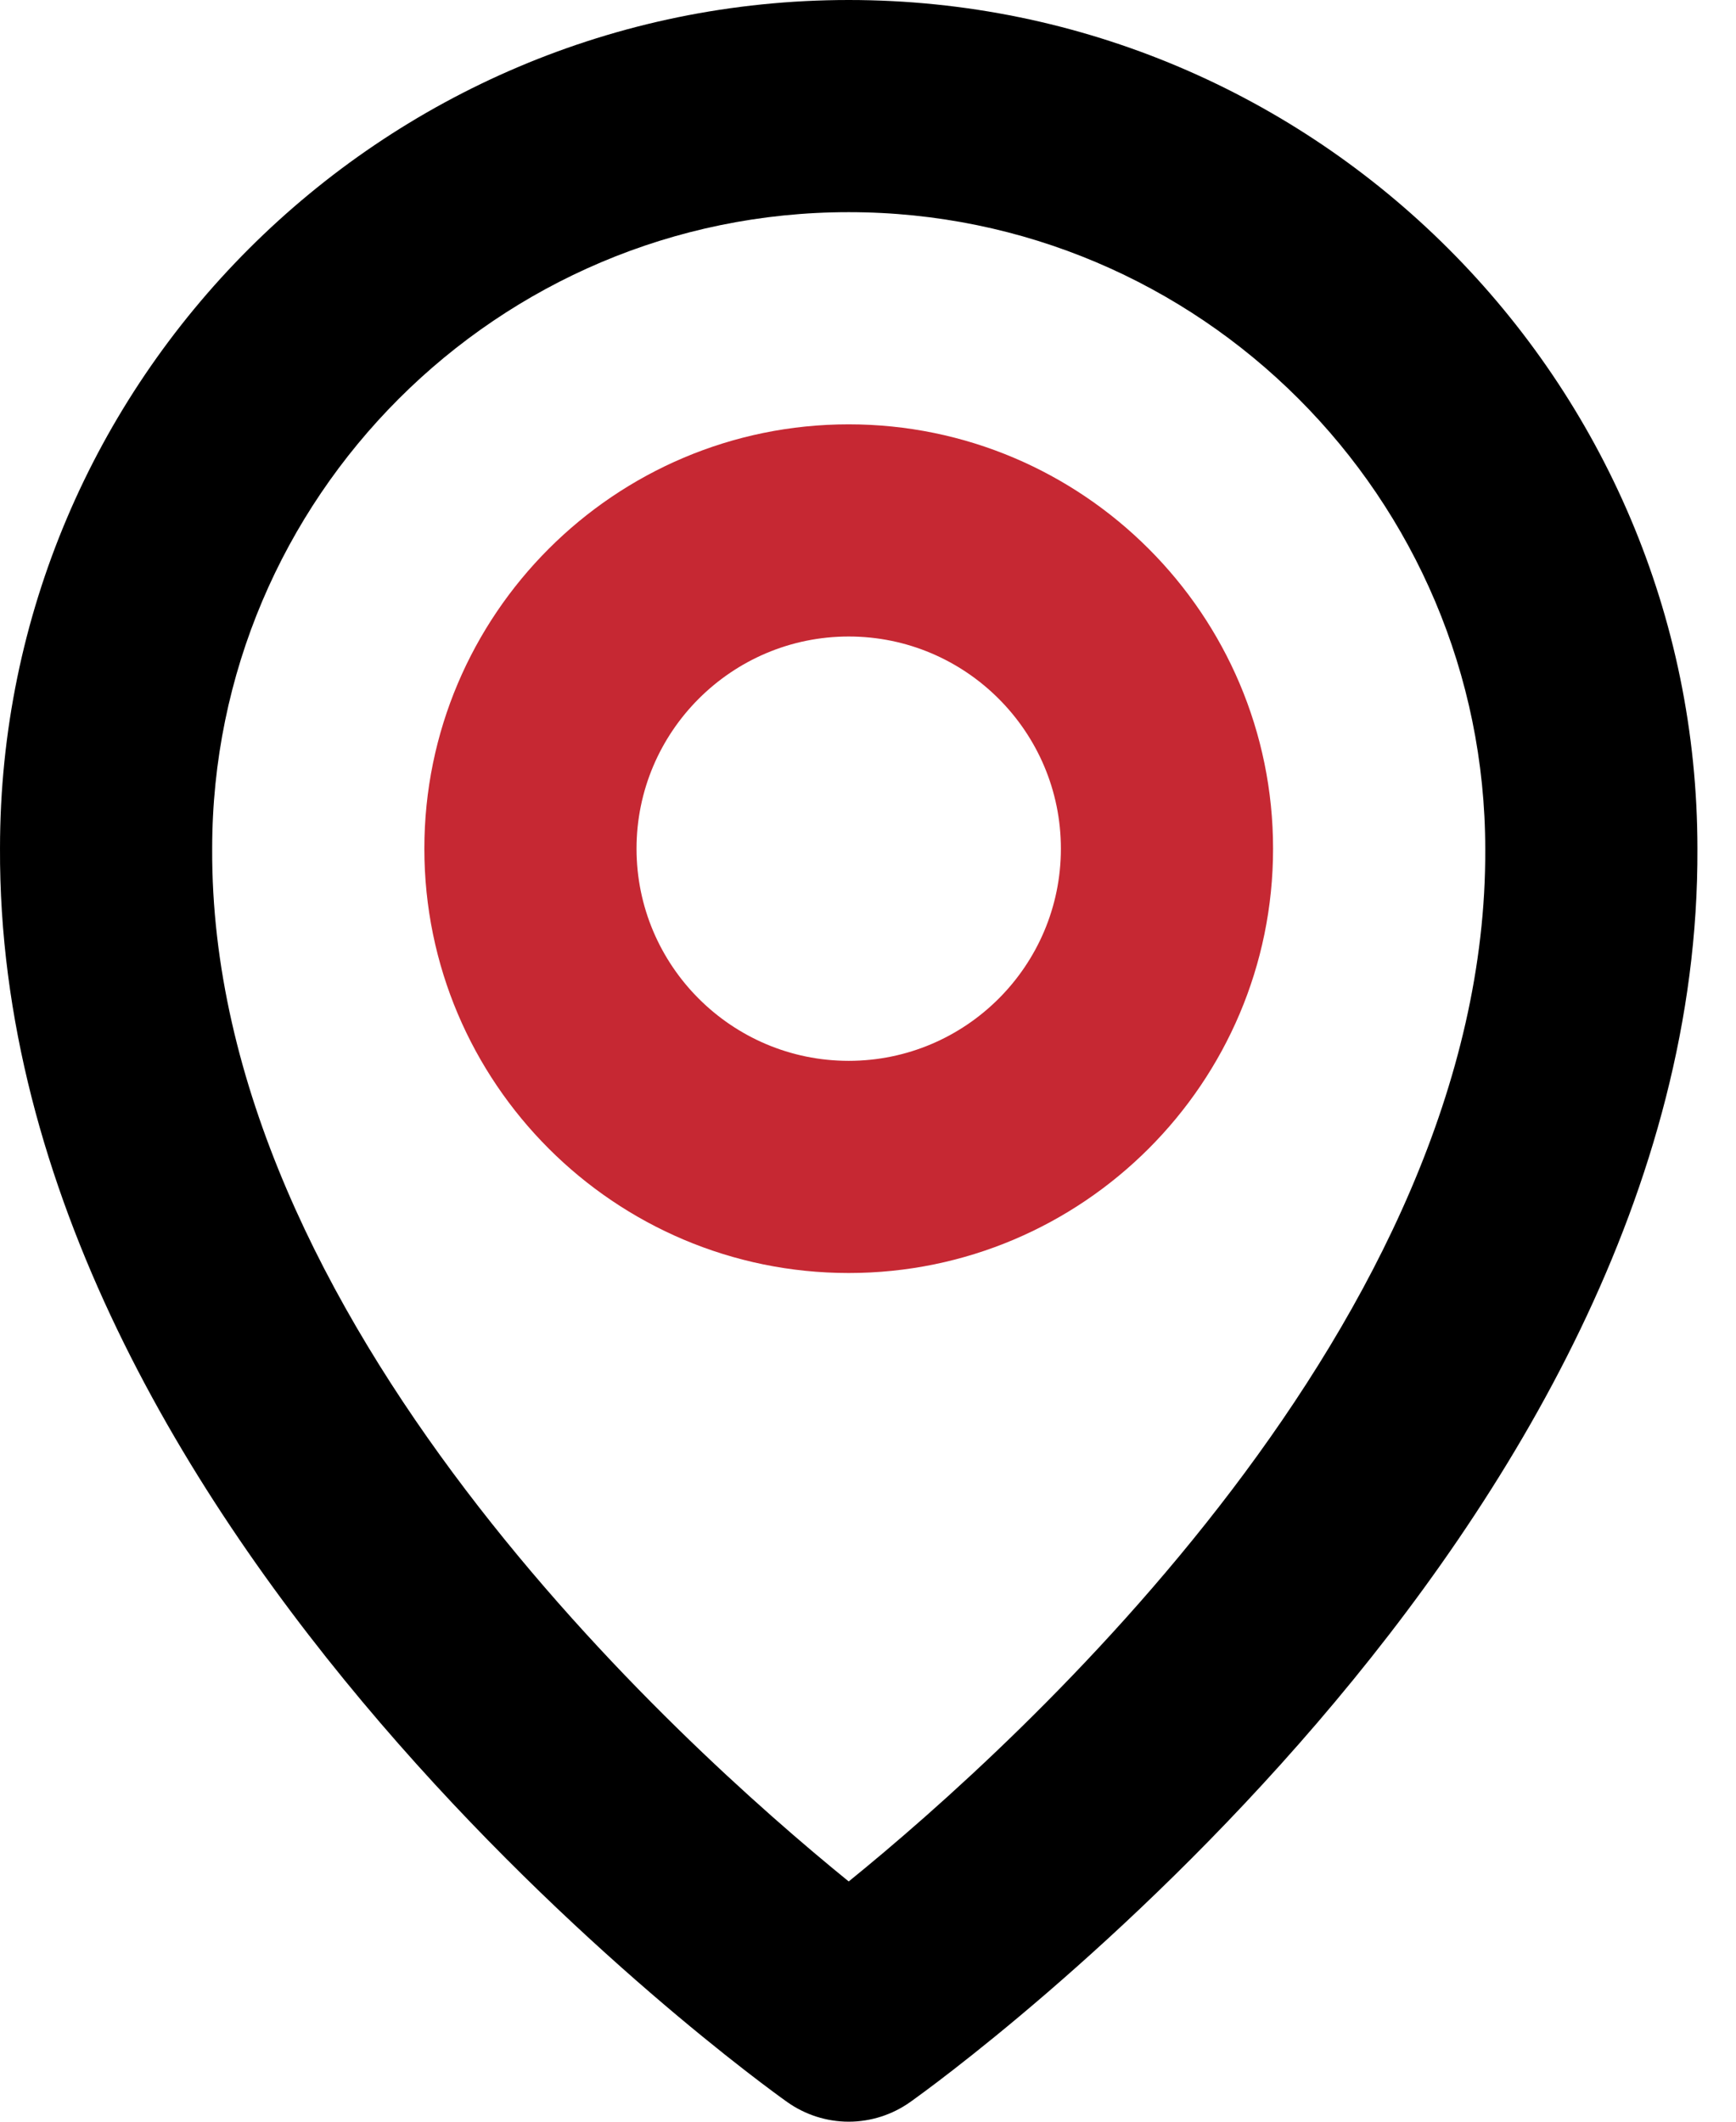
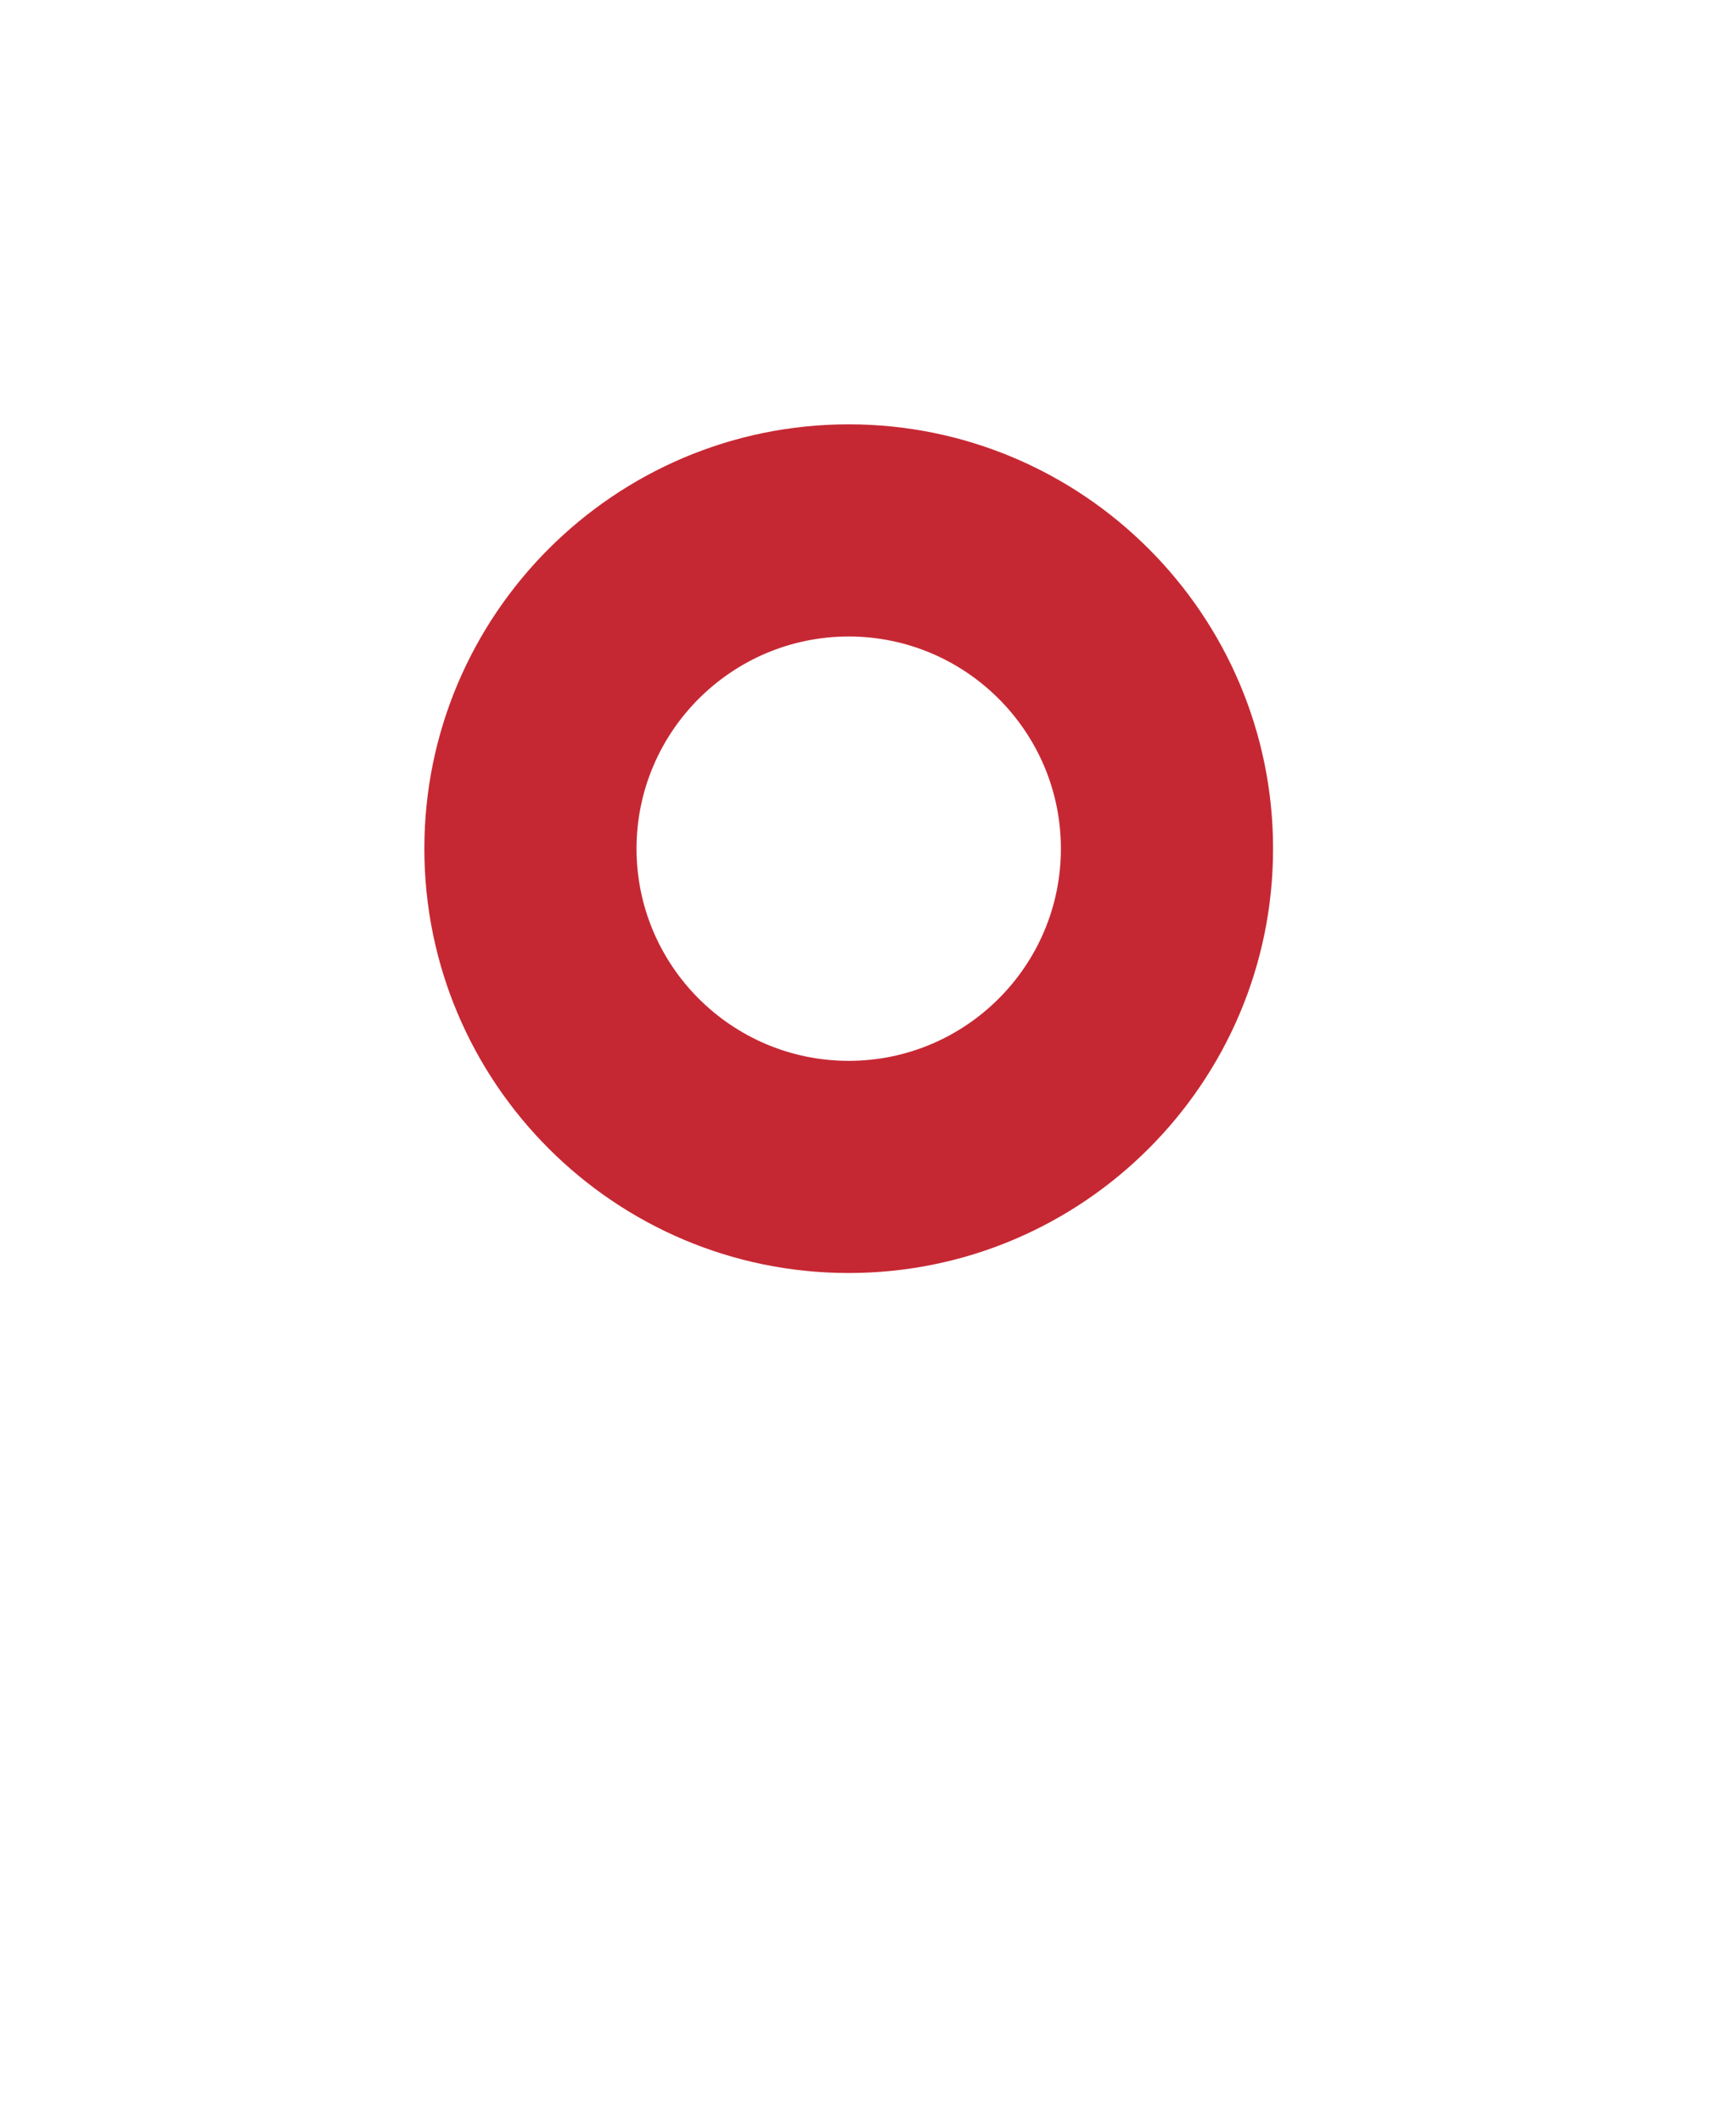
<svg xmlns="http://www.w3.org/2000/svg" width="18" height="22" viewBox="0 0 18 22" fill="none">
  <path d="M8.8 13.2C11.227 13.2 13.2 11.227 13.2 8.8C13.2 6.374 11.227 4.4 8.8 4.4C6.373 4.4 4.4 6.374 4.4 8.8C4.4 11.227 6.373 13.2 8.8 13.2ZM8.8 6.6C10.013 6.6 11 7.587 11 8.8C11 10.014 10.013 11 8.8 11C7.587 11 6.6 10.014 6.6 8.8C6.6 7.587 7.587 6.6 8.8 6.6Z" fill="#C62833" />
-   <path d="M8.162 21.796C8.348 21.928 8.571 22 8.8 22C9.029 22 9.252 21.928 9.438 21.796C9.773 21.559 17.632 15.884 17.6 8.8C17.6 3.948 13.652 0 8.8 0C3.948 0 9.68423e-05 3.948 9.68423e-05 8.795C-0.032 15.884 7.828 21.559 8.162 21.796ZM8.8 2.2C12.44 2.2 15.4 5.16 15.4 8.806C15.423 13.687 10.573 18.071 8.8 19.509C7.028 18.07 2.177 13.685 2.2 8.8C2.2 5.16 5.16 2.2 8.8 2.2Z" fill="#000" />
</svg>